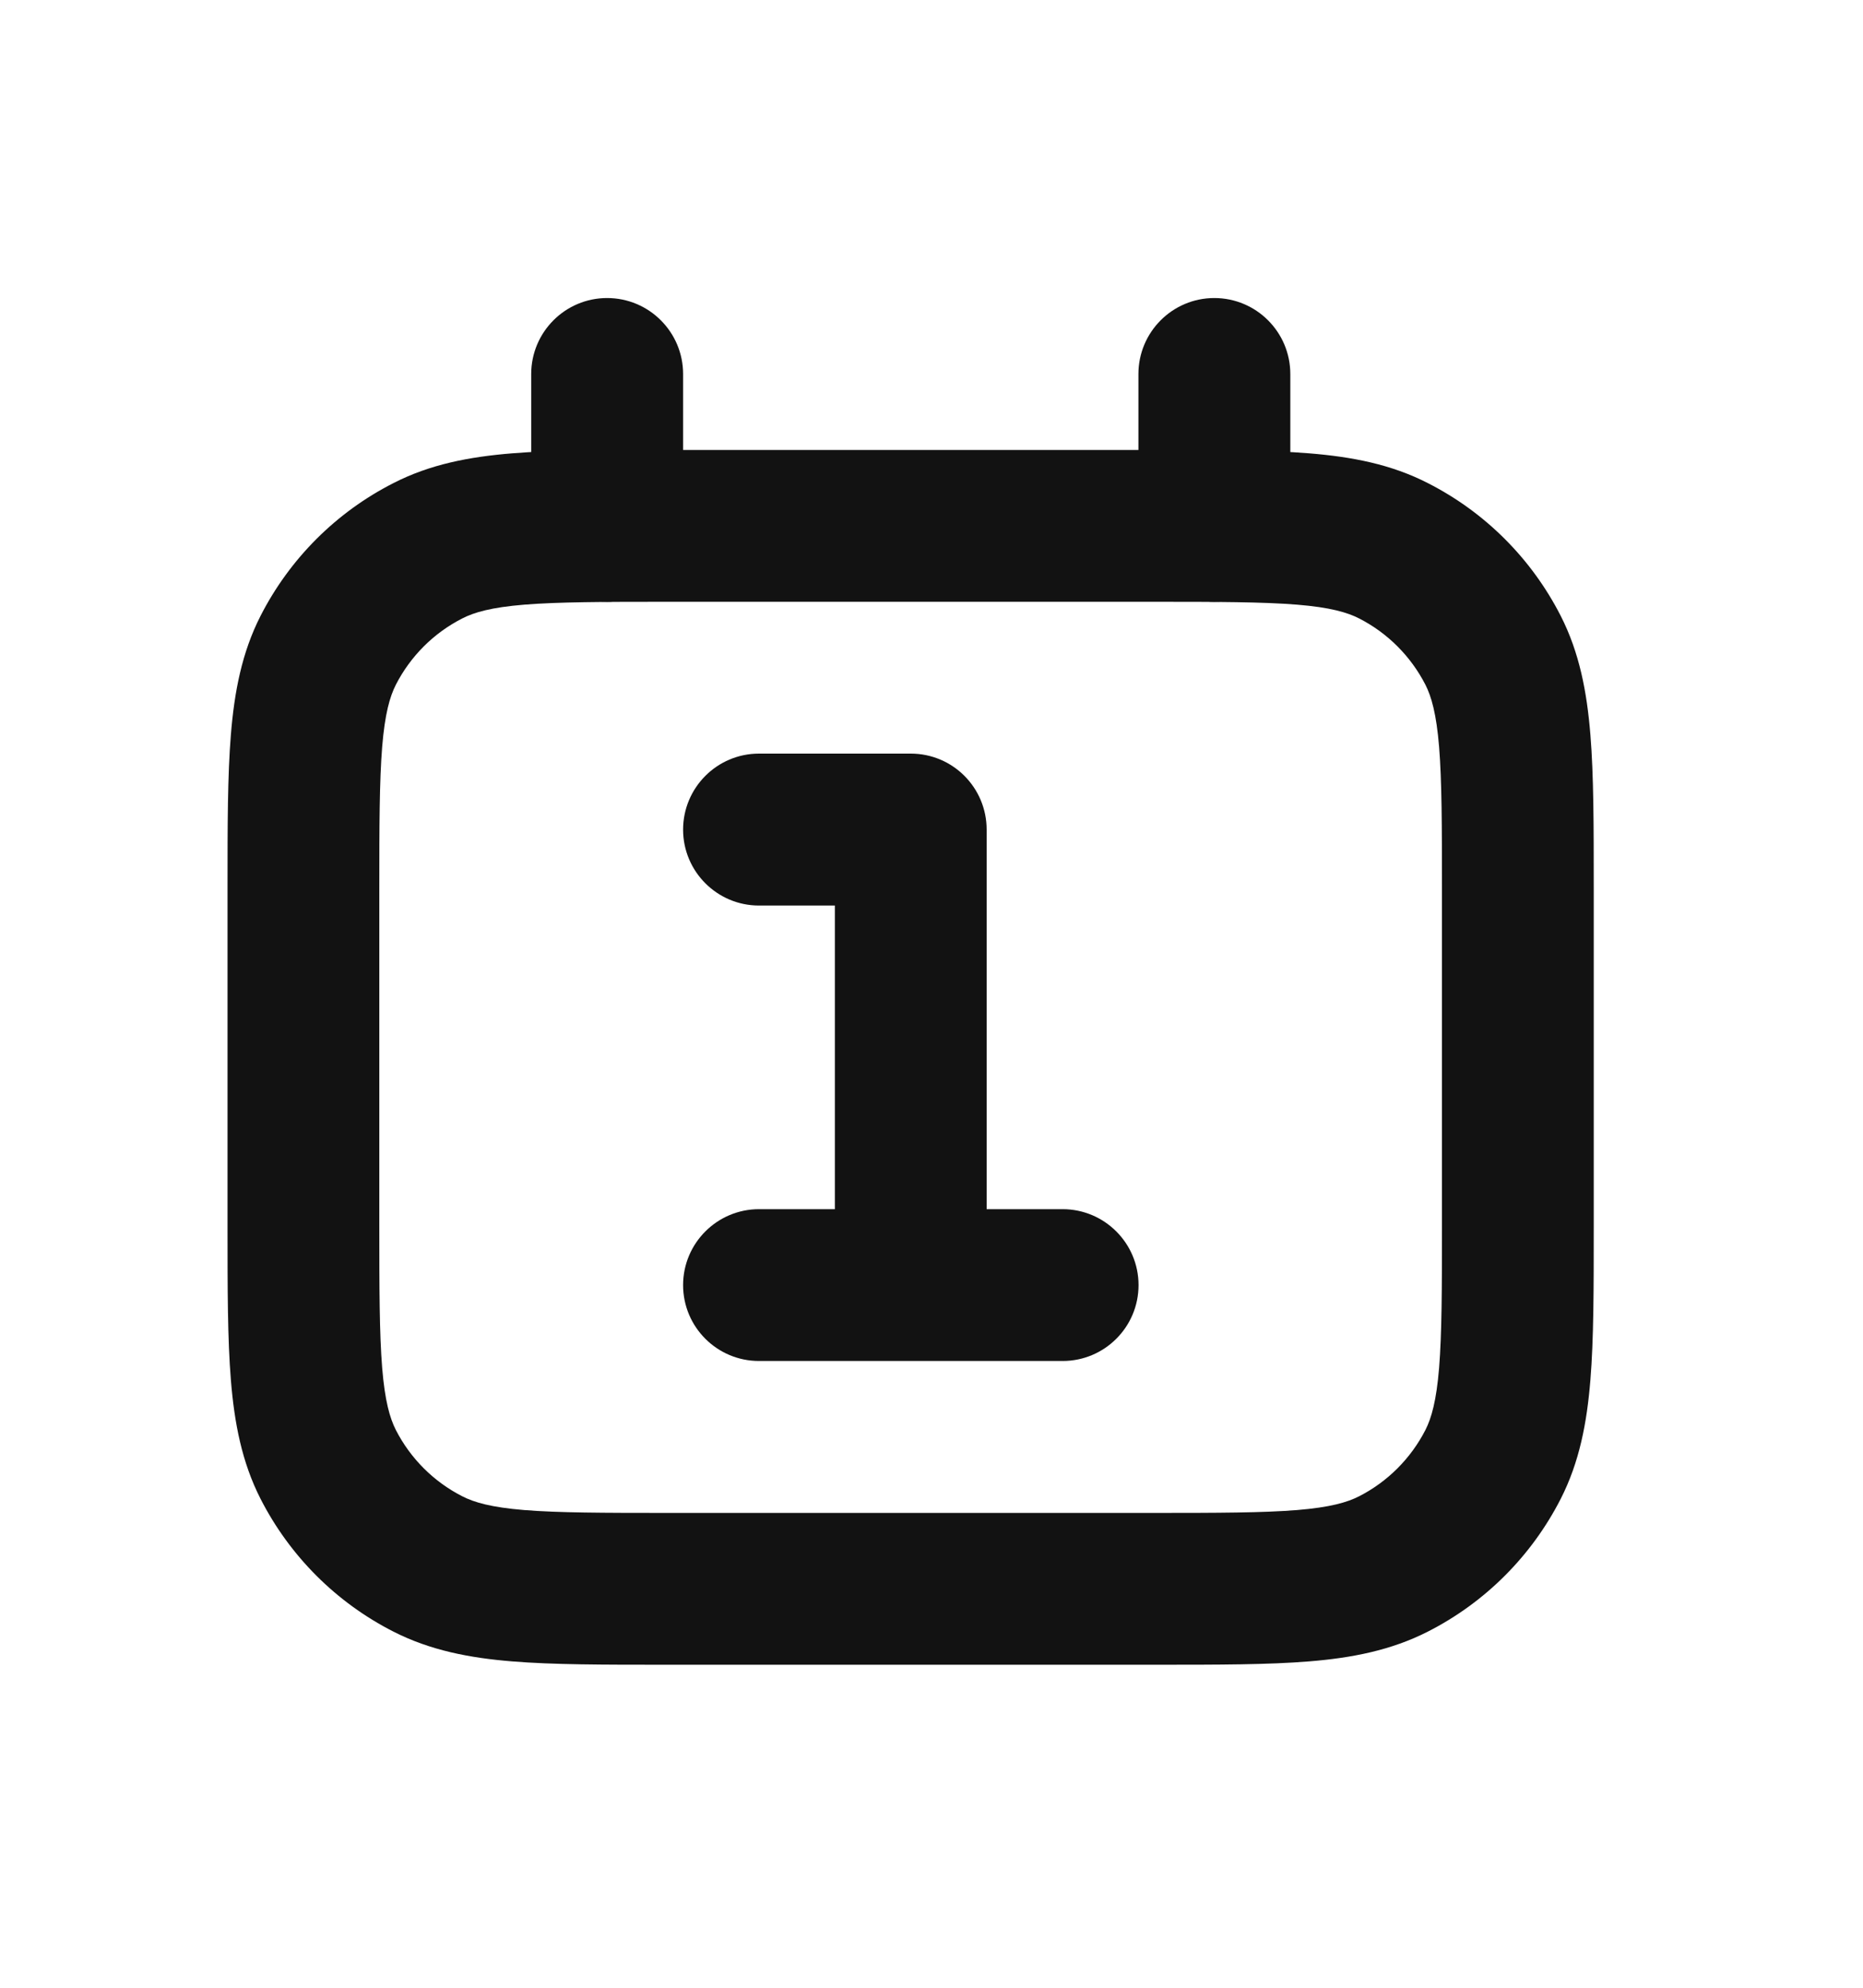
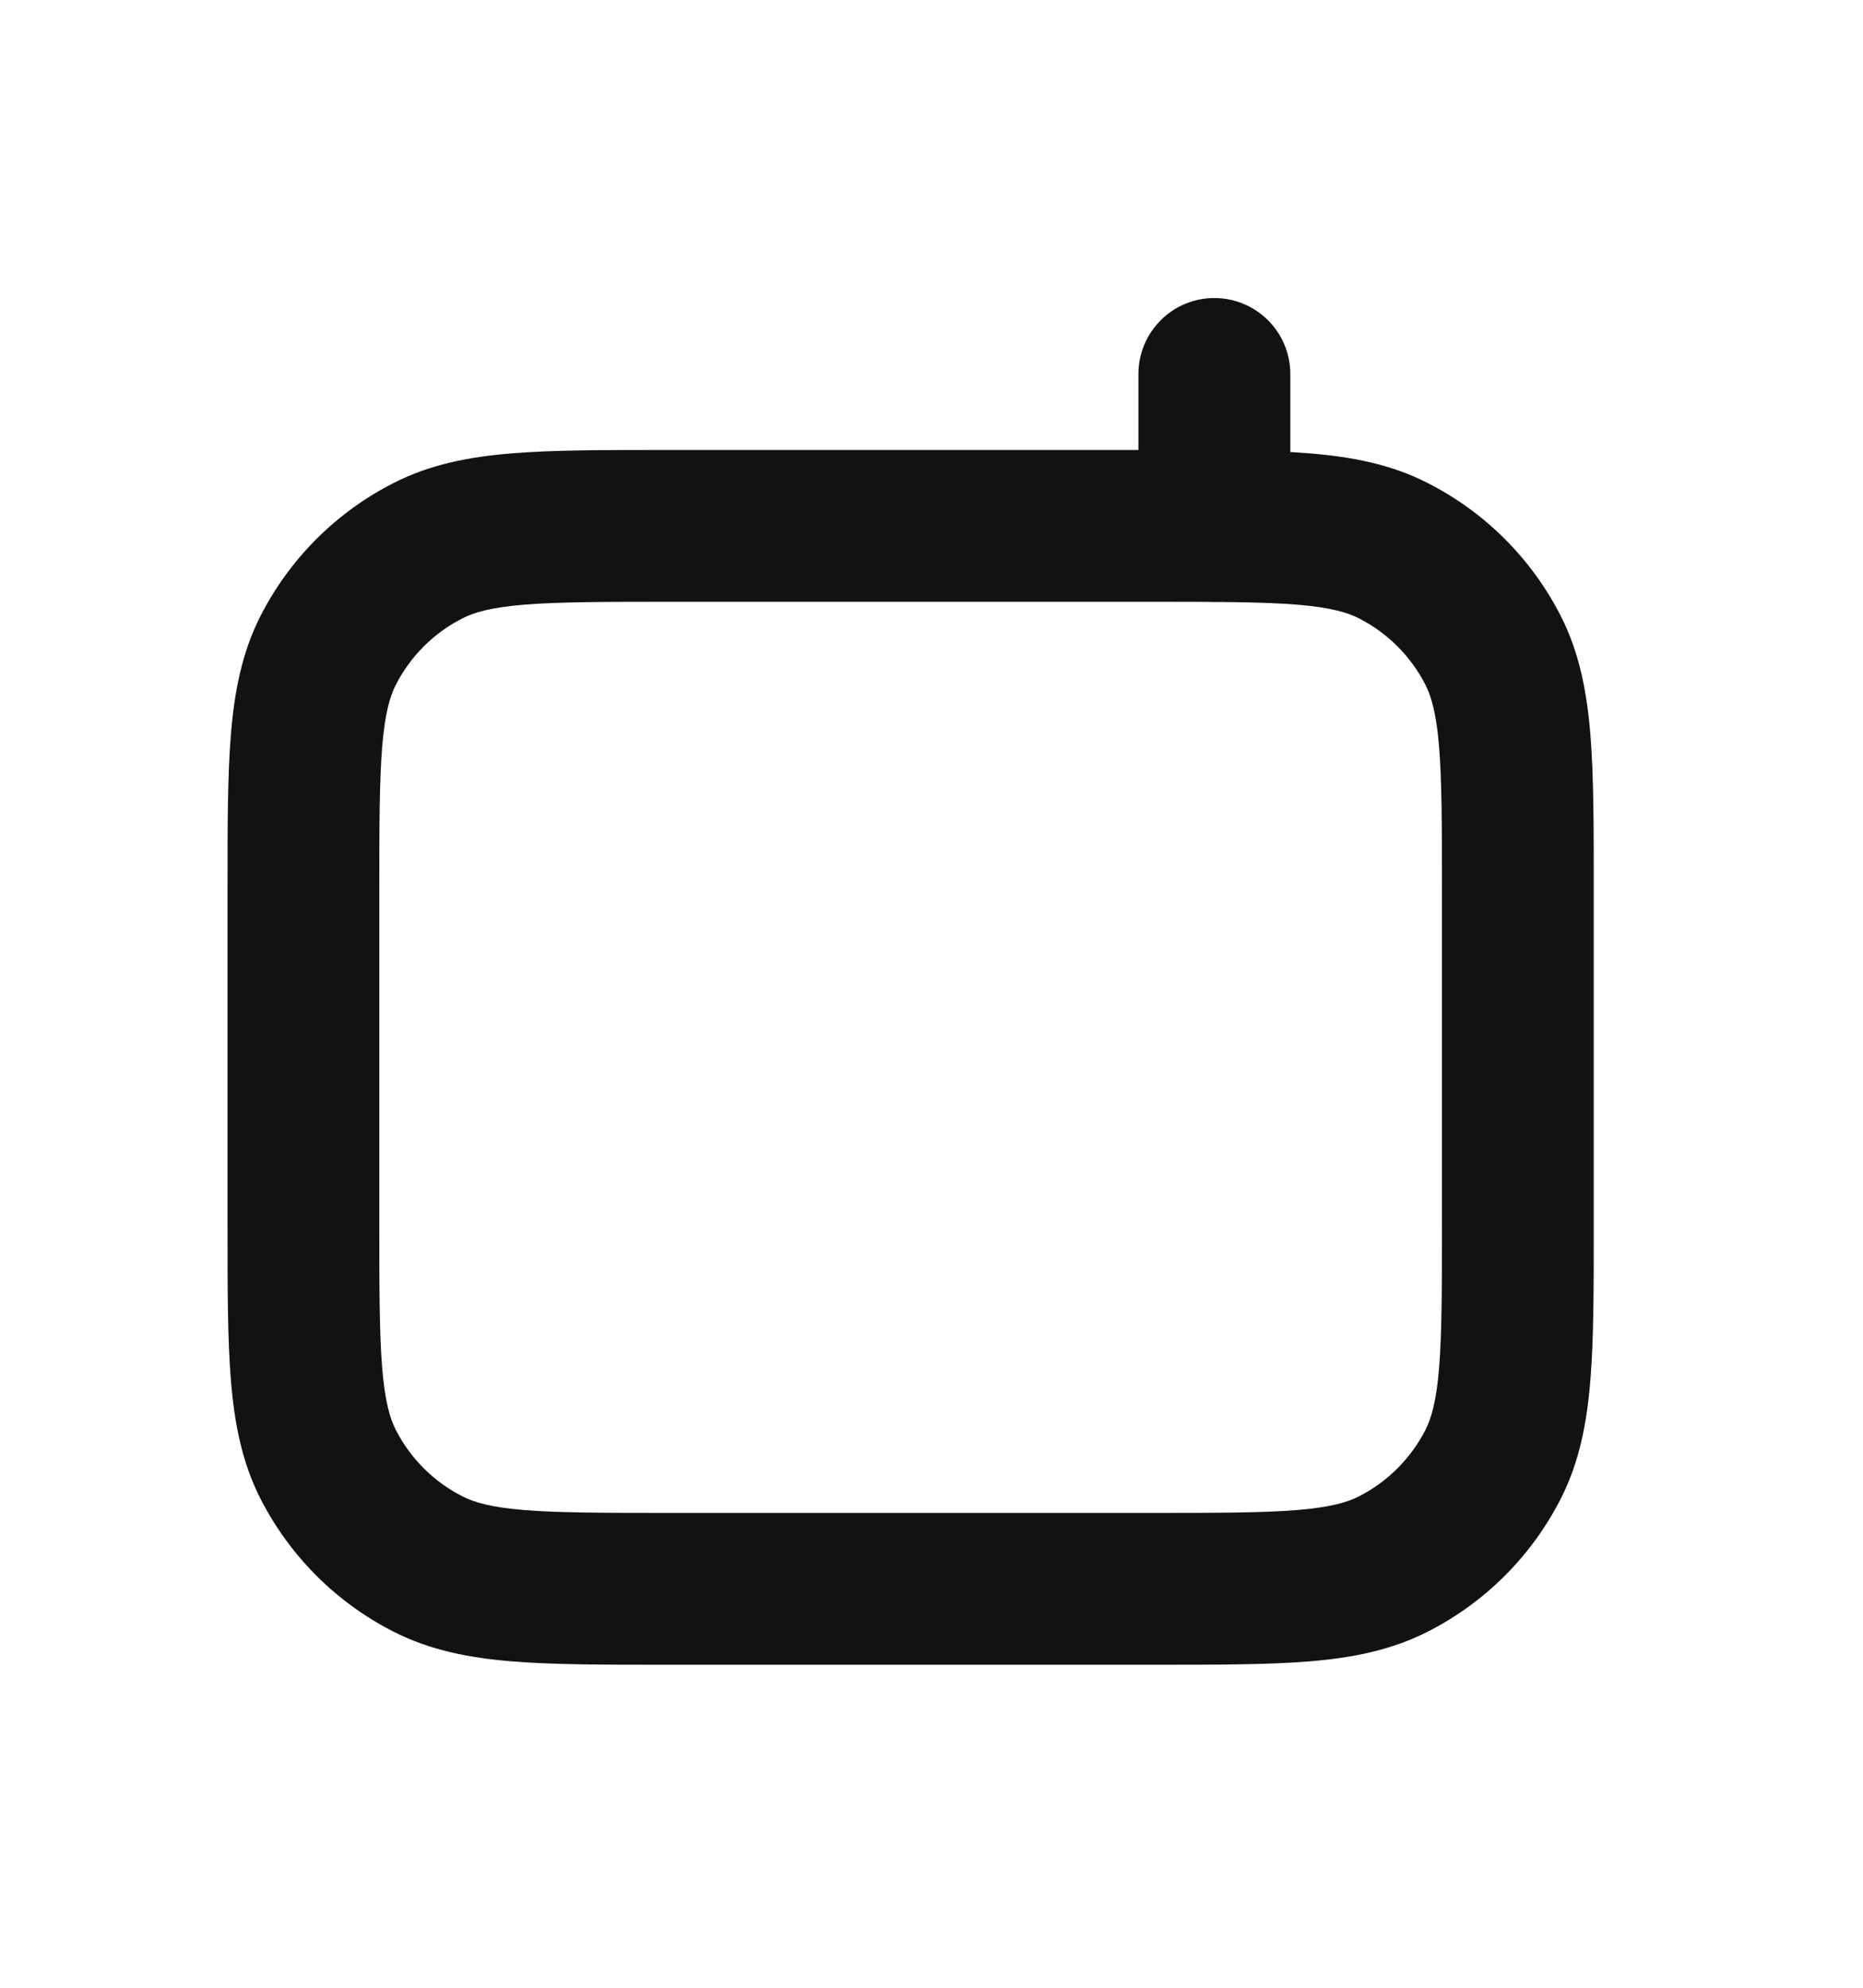
<svg xmlns="http://www.w3.org/2000/svg" width="15" height="16" viewBox="0 0 15 16" fill="none">
  <path fill-rule="evenodd" clip-rule="evenodd" d="M5.351 3.622H9.313C9.805 3.622 10.211 3.622 10.541 3.649C10.885 3.677 11.201 3.737 11.497 3.889C11.957 4.123 12.331 4.497 12.566 4.957C12.717 5.253 12.777 5.569 12.805 5.913C12.832 6.243 12.832 6.649 12.832 7.141V9.881C12.832 10.373 12.832 10.779 12.805 11.109C12.777 11.453 12.717 11.769 12.566 12.065C12.331 12.525 11.957 12.899 11.497 13.133C11.201 13.284 10.885 13.345 10.541 13.373C10.211 13.4 9.805 13.4 9.313 13.4H5.351C4.859 13.4 4.453 13.4 4.123 13.373C3.779 13.345 3.463 13.284 3.167 13.133C2.707 12.899 2.333 12.525 2.098 12.065C1.947 11.769 1.887 11.453 1.859 11.109C1.832 10.779 1.832 10.373 1.832 9.881V7.141C1.832 6.649 1.832 6.243 1.859 5.913C1.887 5.569 1.947 5.253 2.098 4.957C2.333 4.497 2.707 4.123 3.167 3.889C3.463 3.737 3.779 3.677 4.123 3.649C4.453 3.622 4.859 3.622 5.351 3.622ZM4.222 4.867C3.954 4.889 3.817 4.929 3.722 4.978C3.492 5.095 3.305 5.282 3.187 5.512C3.139 5.607 3.099 5.744 3.077 6.012C3.055 6.287 3.054 6.643 3.054 7.167V9.855C3.054 10.379 3.055 10.735 3.077 11.01C3.099 11.278 3.139 11.415 3.187 11.51C3.305 11.74 3.492 11.927 3.722 12.044C3.817 12.093 3.954 12.133 4.222 12.155C4.497 12.177 4.853 12.178 5.376 12.178H9.288C9.811 12.178 10.167 12.177 10.442 12.155C10.71 12.133 10.847 12.093 10.943 12.044C11.172 11.927 11.359 11.74 11.477 11.51C11.525 11.415 11.565 11.278 11.587 11.01C11.609 10.735 11.61 10.379 11.61 9.855V7.167C11.61 6.643 11.609 6.287 11.587 6.012C11.565 5.744 11.525 5.607 11.477 5.512C11.359 5.282 11.172 5.095 10.943 4.978C10.847 4.929 10.71 4.889 10.442 4.867C10.167 4.845 9.811 4.844 9.288 4.844H5.376C4.853 4.844 4.497 4.845 4.222 4.867Z" fill="#121212" />
-   <path d="M5.5 3.011C5.5 2.673 5.226 2.399 4.888 2.399C4.551 2.399 4.277 2.673 4.277 3.011V4.233C4.277 4.57 4.551 4.844 4.888 4.844C5.226 4.844 5.5 4.57 5.5 4.233V3.011Z" fill="#121212" />
  <path d="M10.389 3.011C10.389 2.673 10.115 2.399 9.777 2.399C9.44 2.399 9.166 2.673 9.166 3.011V4.233C9.166 4.57 9.44 4.844 9.777 4.844C10.115 4.844 10.389 4.57 10.389 4.233V3.011Z" fill="#121212" />
-   <path d="M6.111 6.066C5.774 6.066 5.5 6.34 5.5 6.678C5.5 7.015 5.774 7.289 6.111 7.289H6.722V9.733H6.111C5.774 9.733 5.5 10.007 5.5 10.344C5.5 10.682 5.774 10.955 6.111 10.955H8.556C8.893 10.955 9.167 10.682 9.167 10.344C9.167 10.007 8.893 9.733 8.556 9.733H7.944V6.678C7.944 6.34 7.671 6.066 7.333 6.066H6.111Z" fill="#121212" />
</svg>